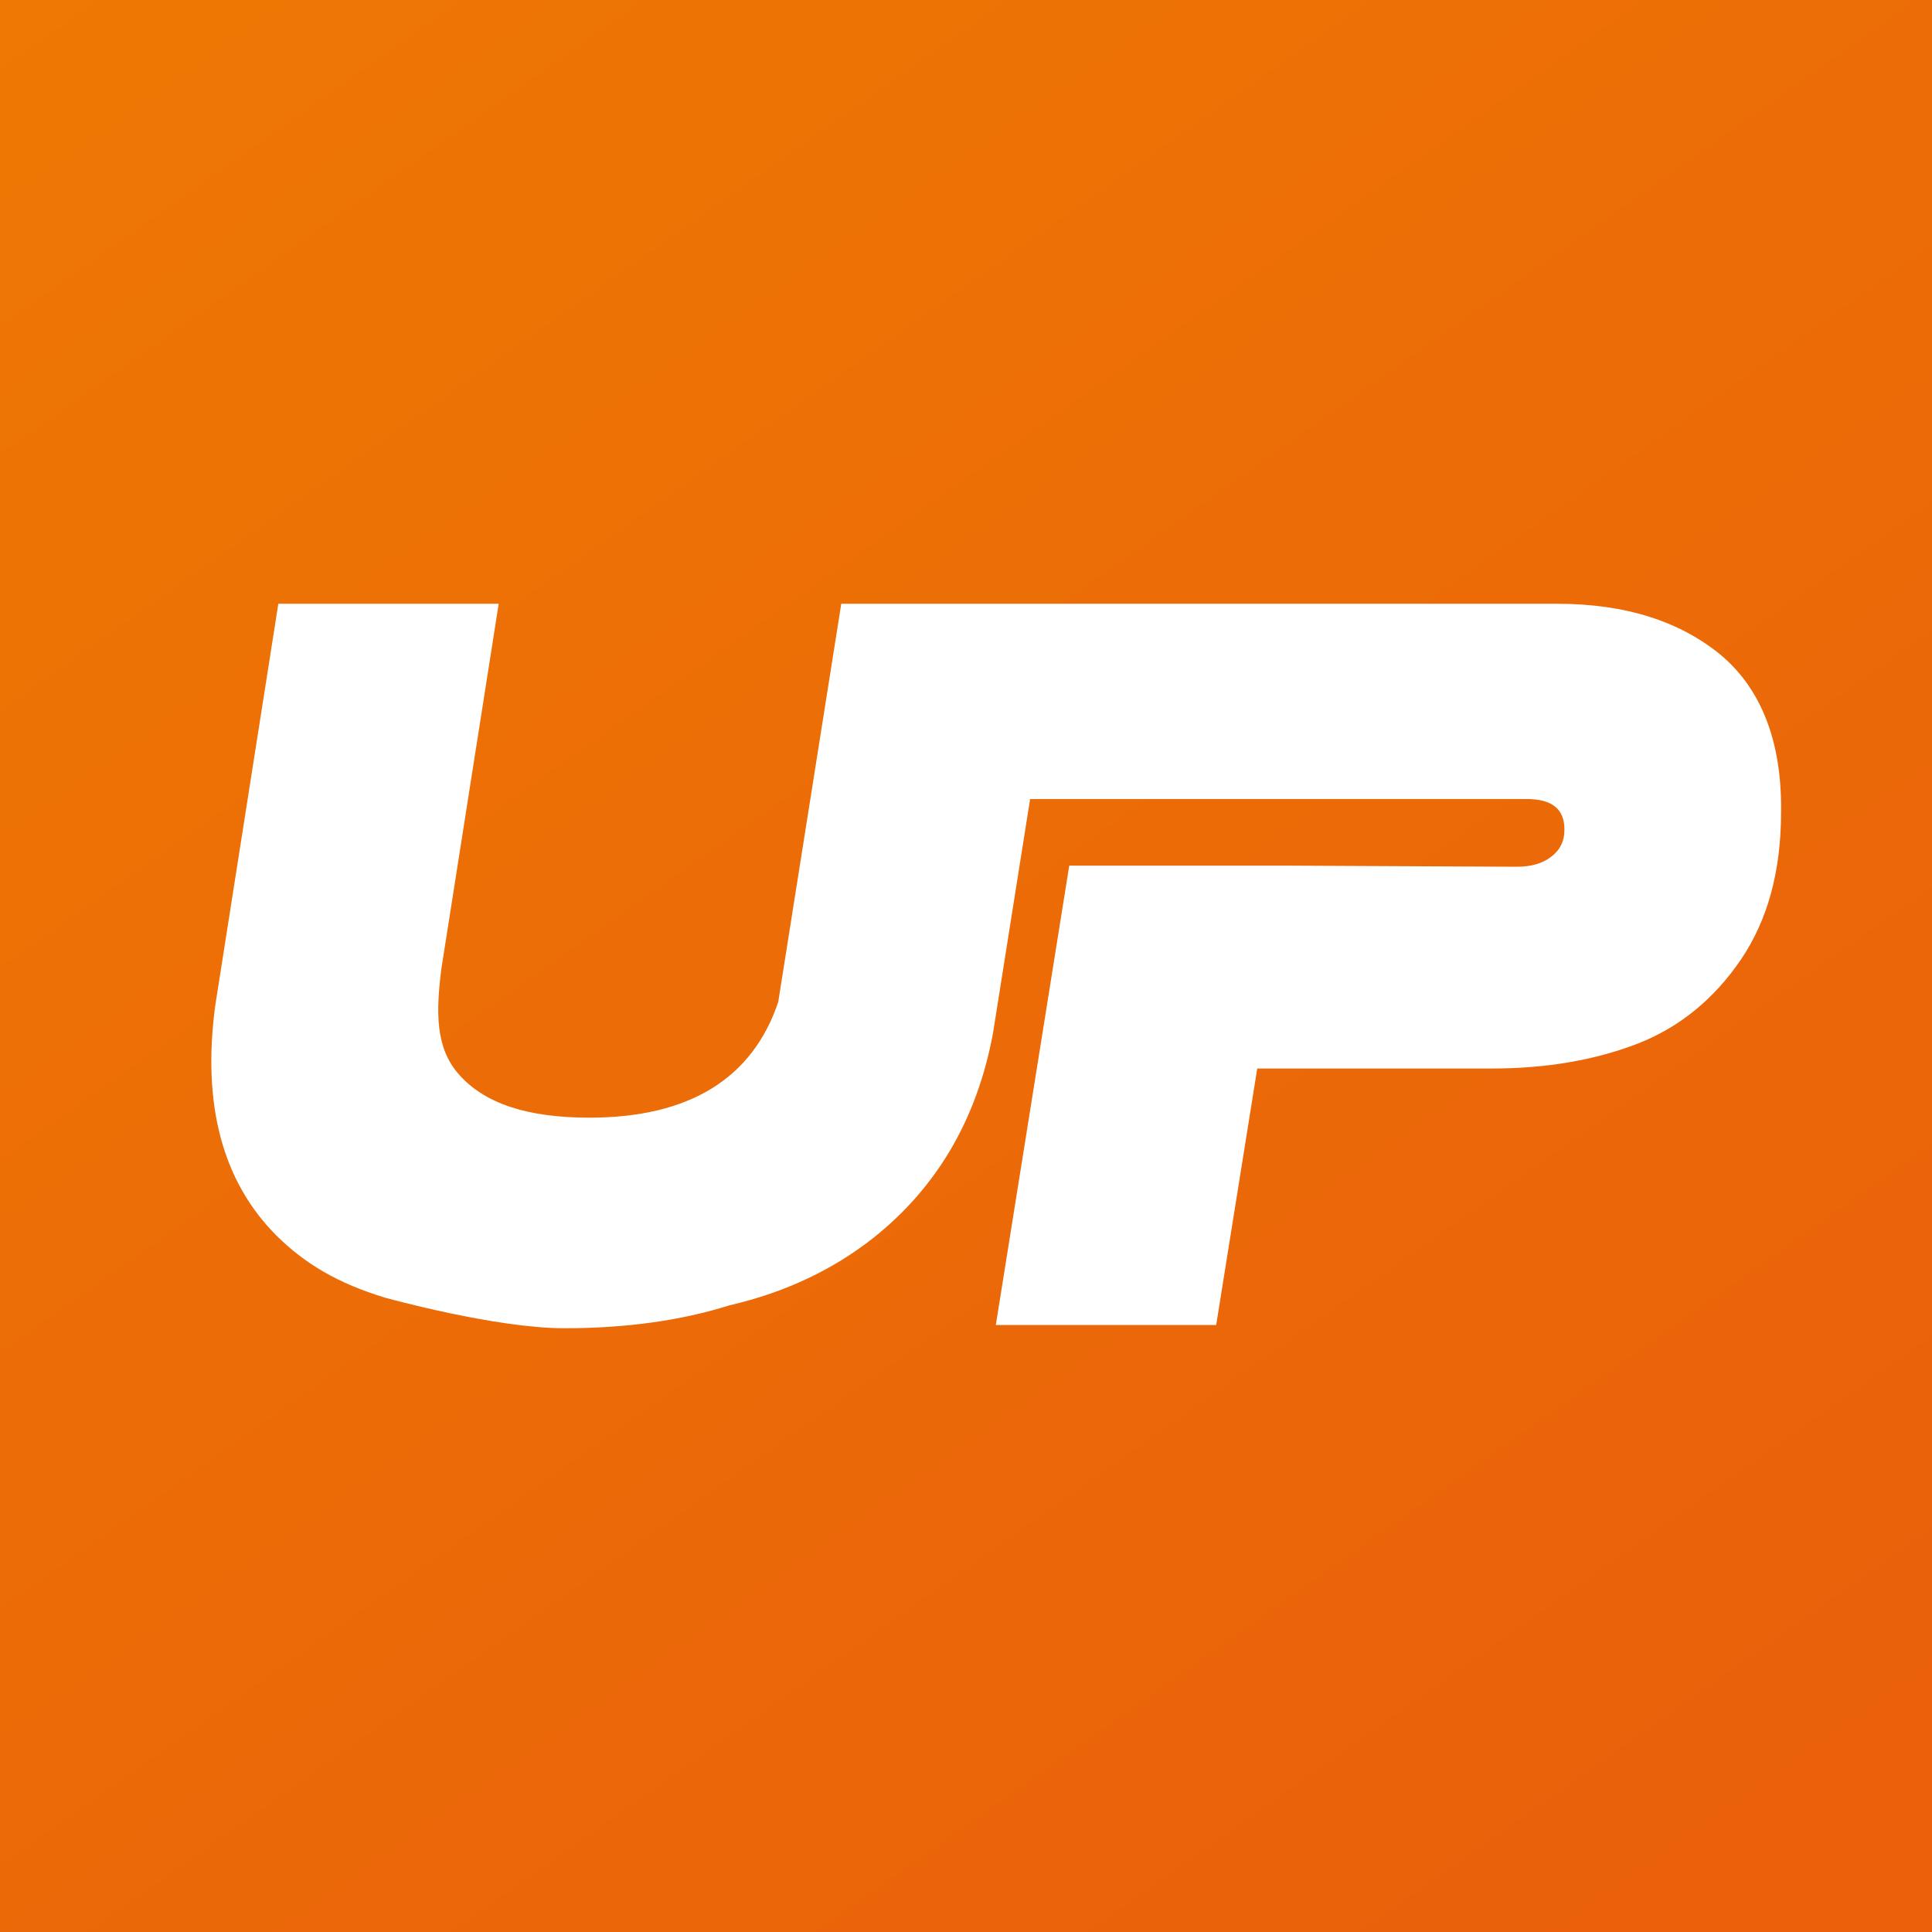
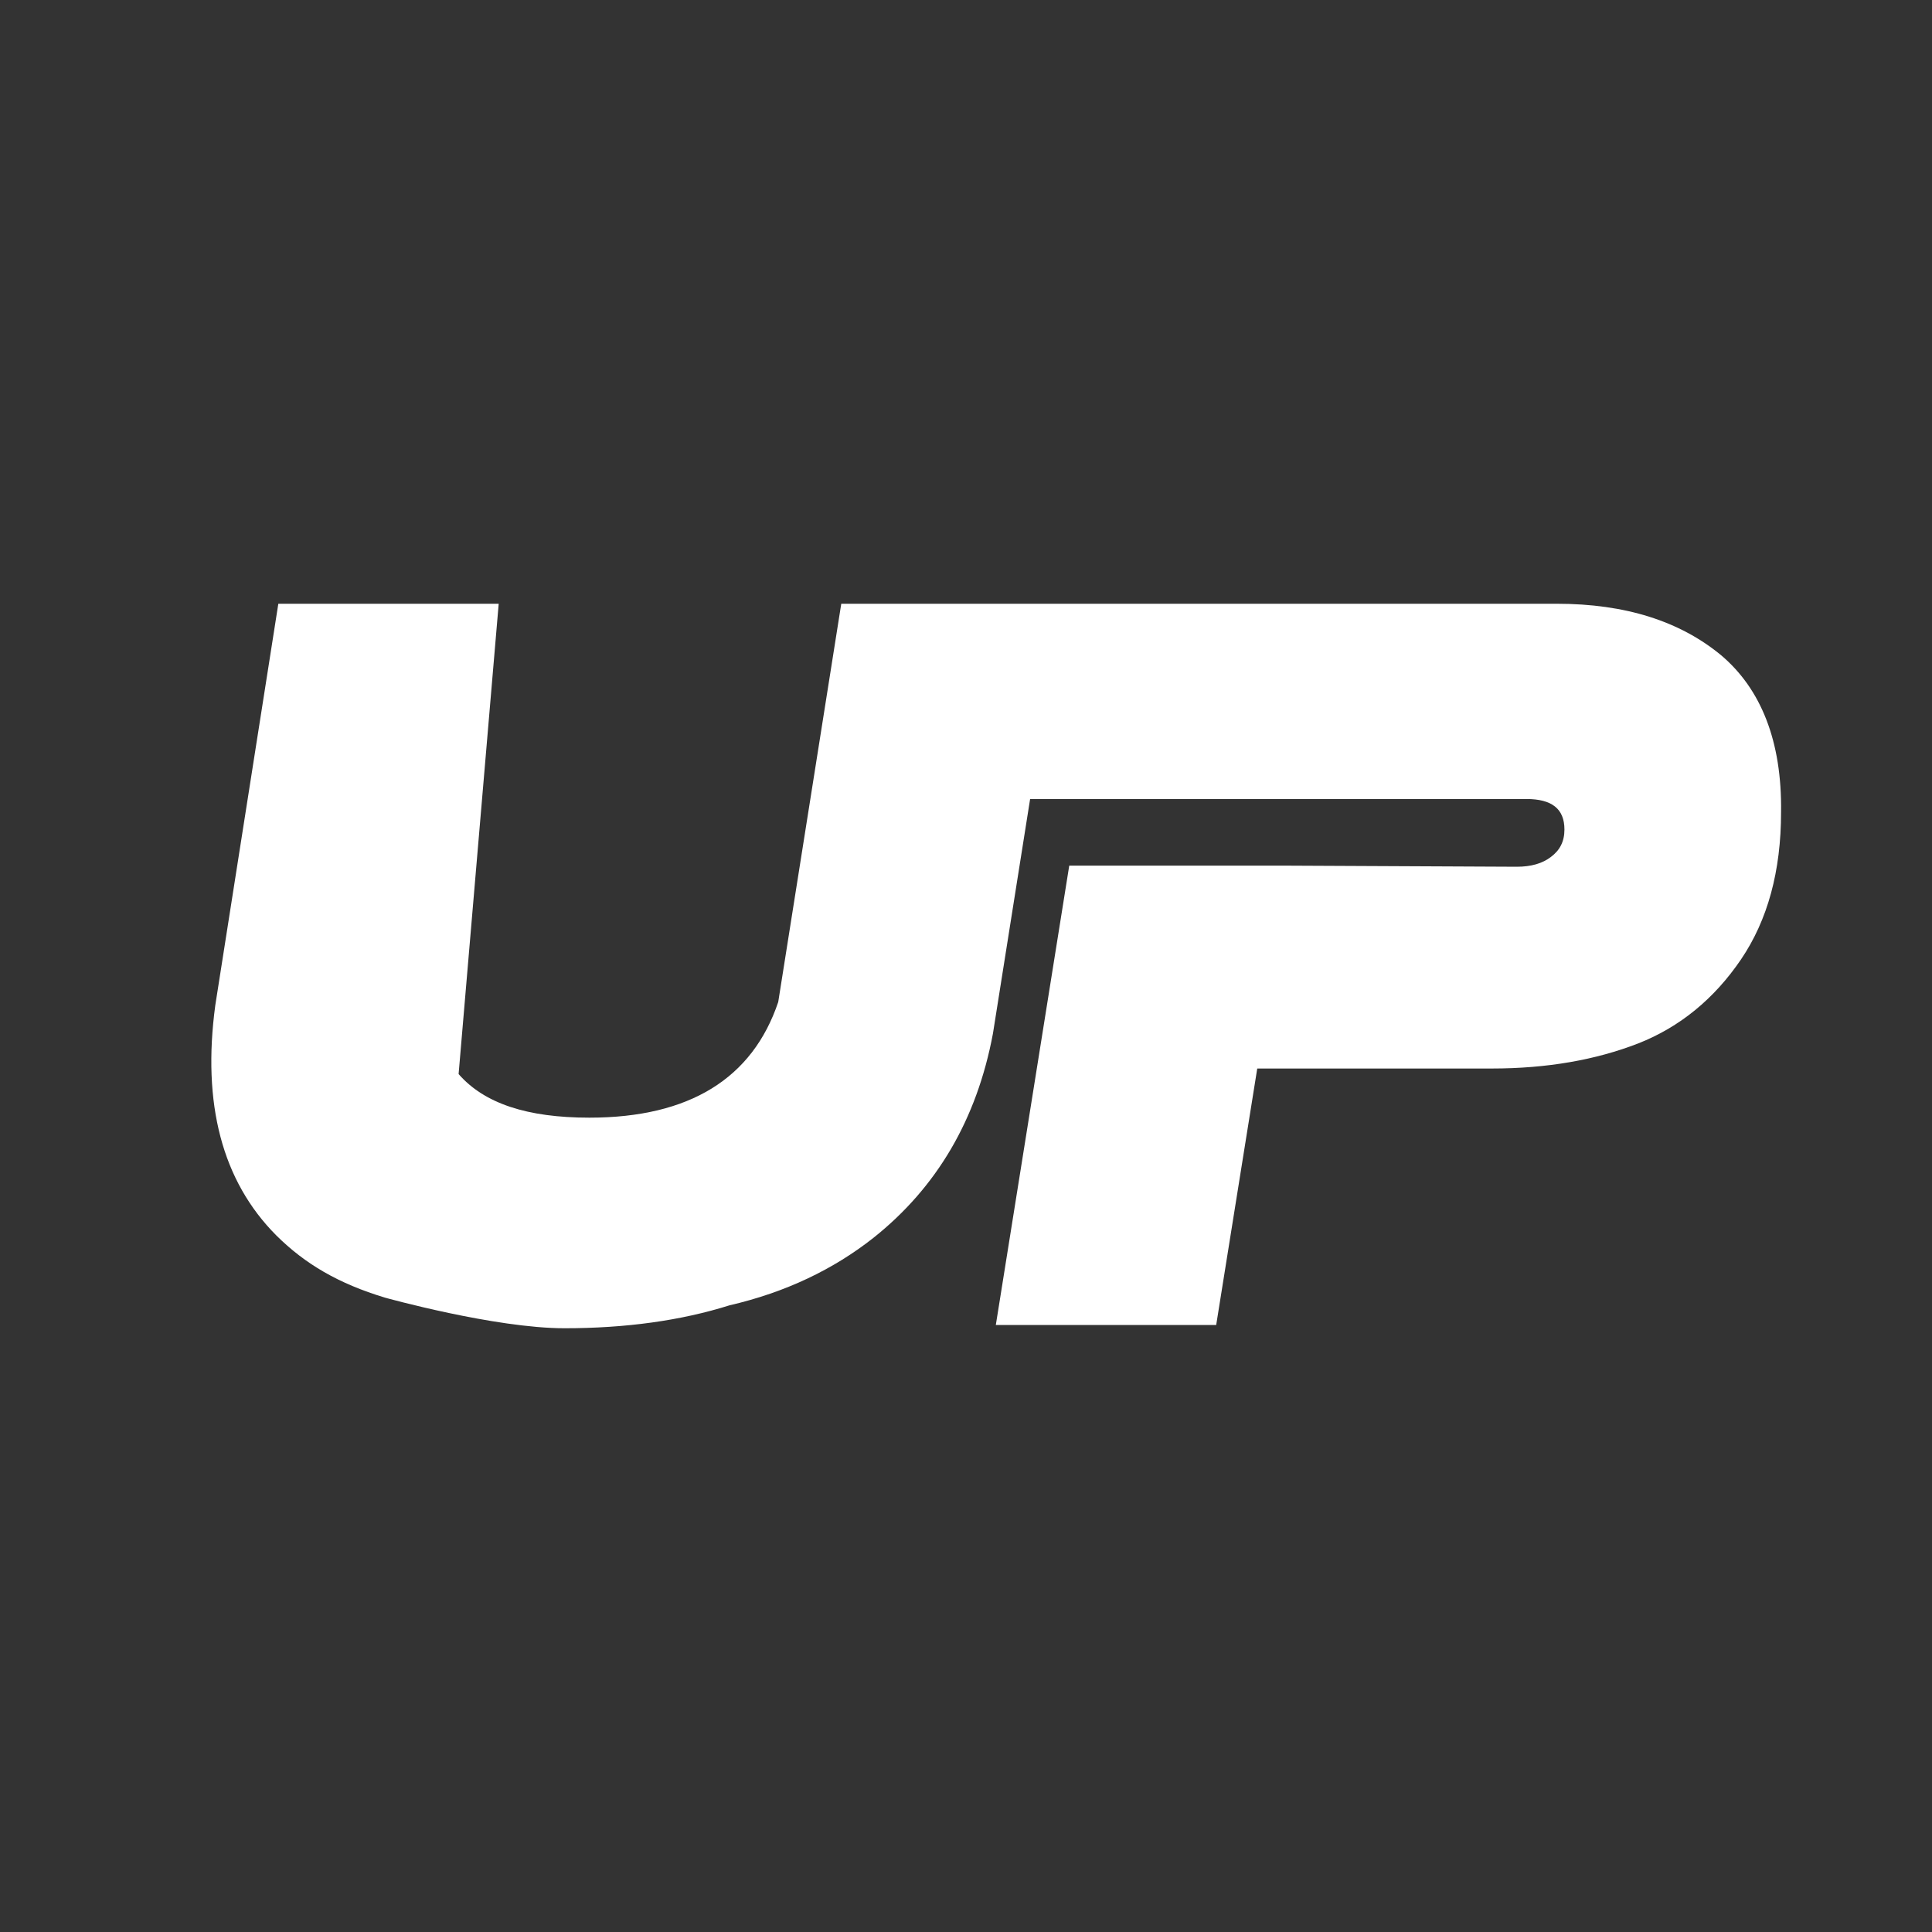
<svg xmlns="http://www.w3.org/2000/svg" width="16" height="16" viewBox="0 0 16 16" fill="none">
  <rect x="0" y="0" width="16" height="16" fill="#333333" stroke="none" />
-   <rect width="16" height="16" fill="url(#paint0_linear_2849_110)" />
-   <path d="M14.252 5.425C13.912 5.145 13.462 5 12.893 5H6.967L6.445 8.298C6.232 8.931 5.71 9.256 4.881 9.256C4.367 9.256 4.011 9.139 3.798 8.895C3.608 8.678 3.608 8.389 3.656 8.018L4.13 5H2.305L1.783 8.325C1.673 9.139 1.838 9.78 2.289 10.232C2.526 10.467 2.802 10.63 3.19 10.747C3.19 10.747 4.098 11 4.675 11C5.181 11 5.639 10.937 6.042 10.81C6.508 10.702 6.903 10.512 7.235 10.25C7.757 9.834 8.089 9.274 8.223 8.56L8.531 6.617H12.64C12.853 6.617 12.956 6.699 12.956 6.87C12.956 6.97 12.917 7.042 12.845 7.096C12.774 7.151 12.68 7.178 12.561 7.178L10.68 7.169H8.855L8.247 10.973H10.072L10.412 8.849H12.355C12.814 8.849 13.217 8.777 13.565 8.642C13.912 8.506 14.197 8.271 14.418 7.946C14.639 7.62 14.75 7.214 14.75 6.726C14.758 6.139 14.584 5.705 14.252 5.425Z" fill="white" />
+   <path d="M14.252 5.425C13.912 5.145 13.462 5 12.893 5H6.967L6.445 8.298C6.232 8.931 5.71 9.256 4.881 9.256C4.367 9.256 4.011 9.139 3.798 8.895L4.13 5H2.305L1.783 8.325C1.673 9.139 1.838 9.78 2.289 10.232C2.526 10.467 2.802 10.63 3.19 10.747C3.19 10.747 4.098 11 4.675 11C5.181 11 5.639 10.937 6.042 10.81C6.508 10.702 6.903 10.512 7.235 10.25C7.757 9.834 8.089 9.274 8.223 8.56L8.531 6.617H12.64C12.853 6.617 12.956 6.699 12.956 6.87C12.956 6.97 12.917 7.042 12.845 7.096C12.774 7.151 12.68 7.178 12.561 7.178L10.68 7.169H8.855L8.247 10.973H10.072L10.412 8.849H12.355C12.814 8.849 13.217 8.777 13.565 8.642C13.912 8.506 14.197 8.271 14.418 7.946C14.639 7.62 14.75 7.214 14.75 6.726C14.758 6.139 14.584 5.705 14.252 5.425Z" fill="white" />
  <defs>
    <linearGradient id="paint0_linear_2849_110" x1="1.5" y1="-1" x2="13.5" y2="16" gradientUnits="userSpaceOnUse">
      <stop stop-color="#EE7803" />
      <stop offset="1" stop-color="#EA600B" />
    </linearGradient>
  </defs>
</svg>